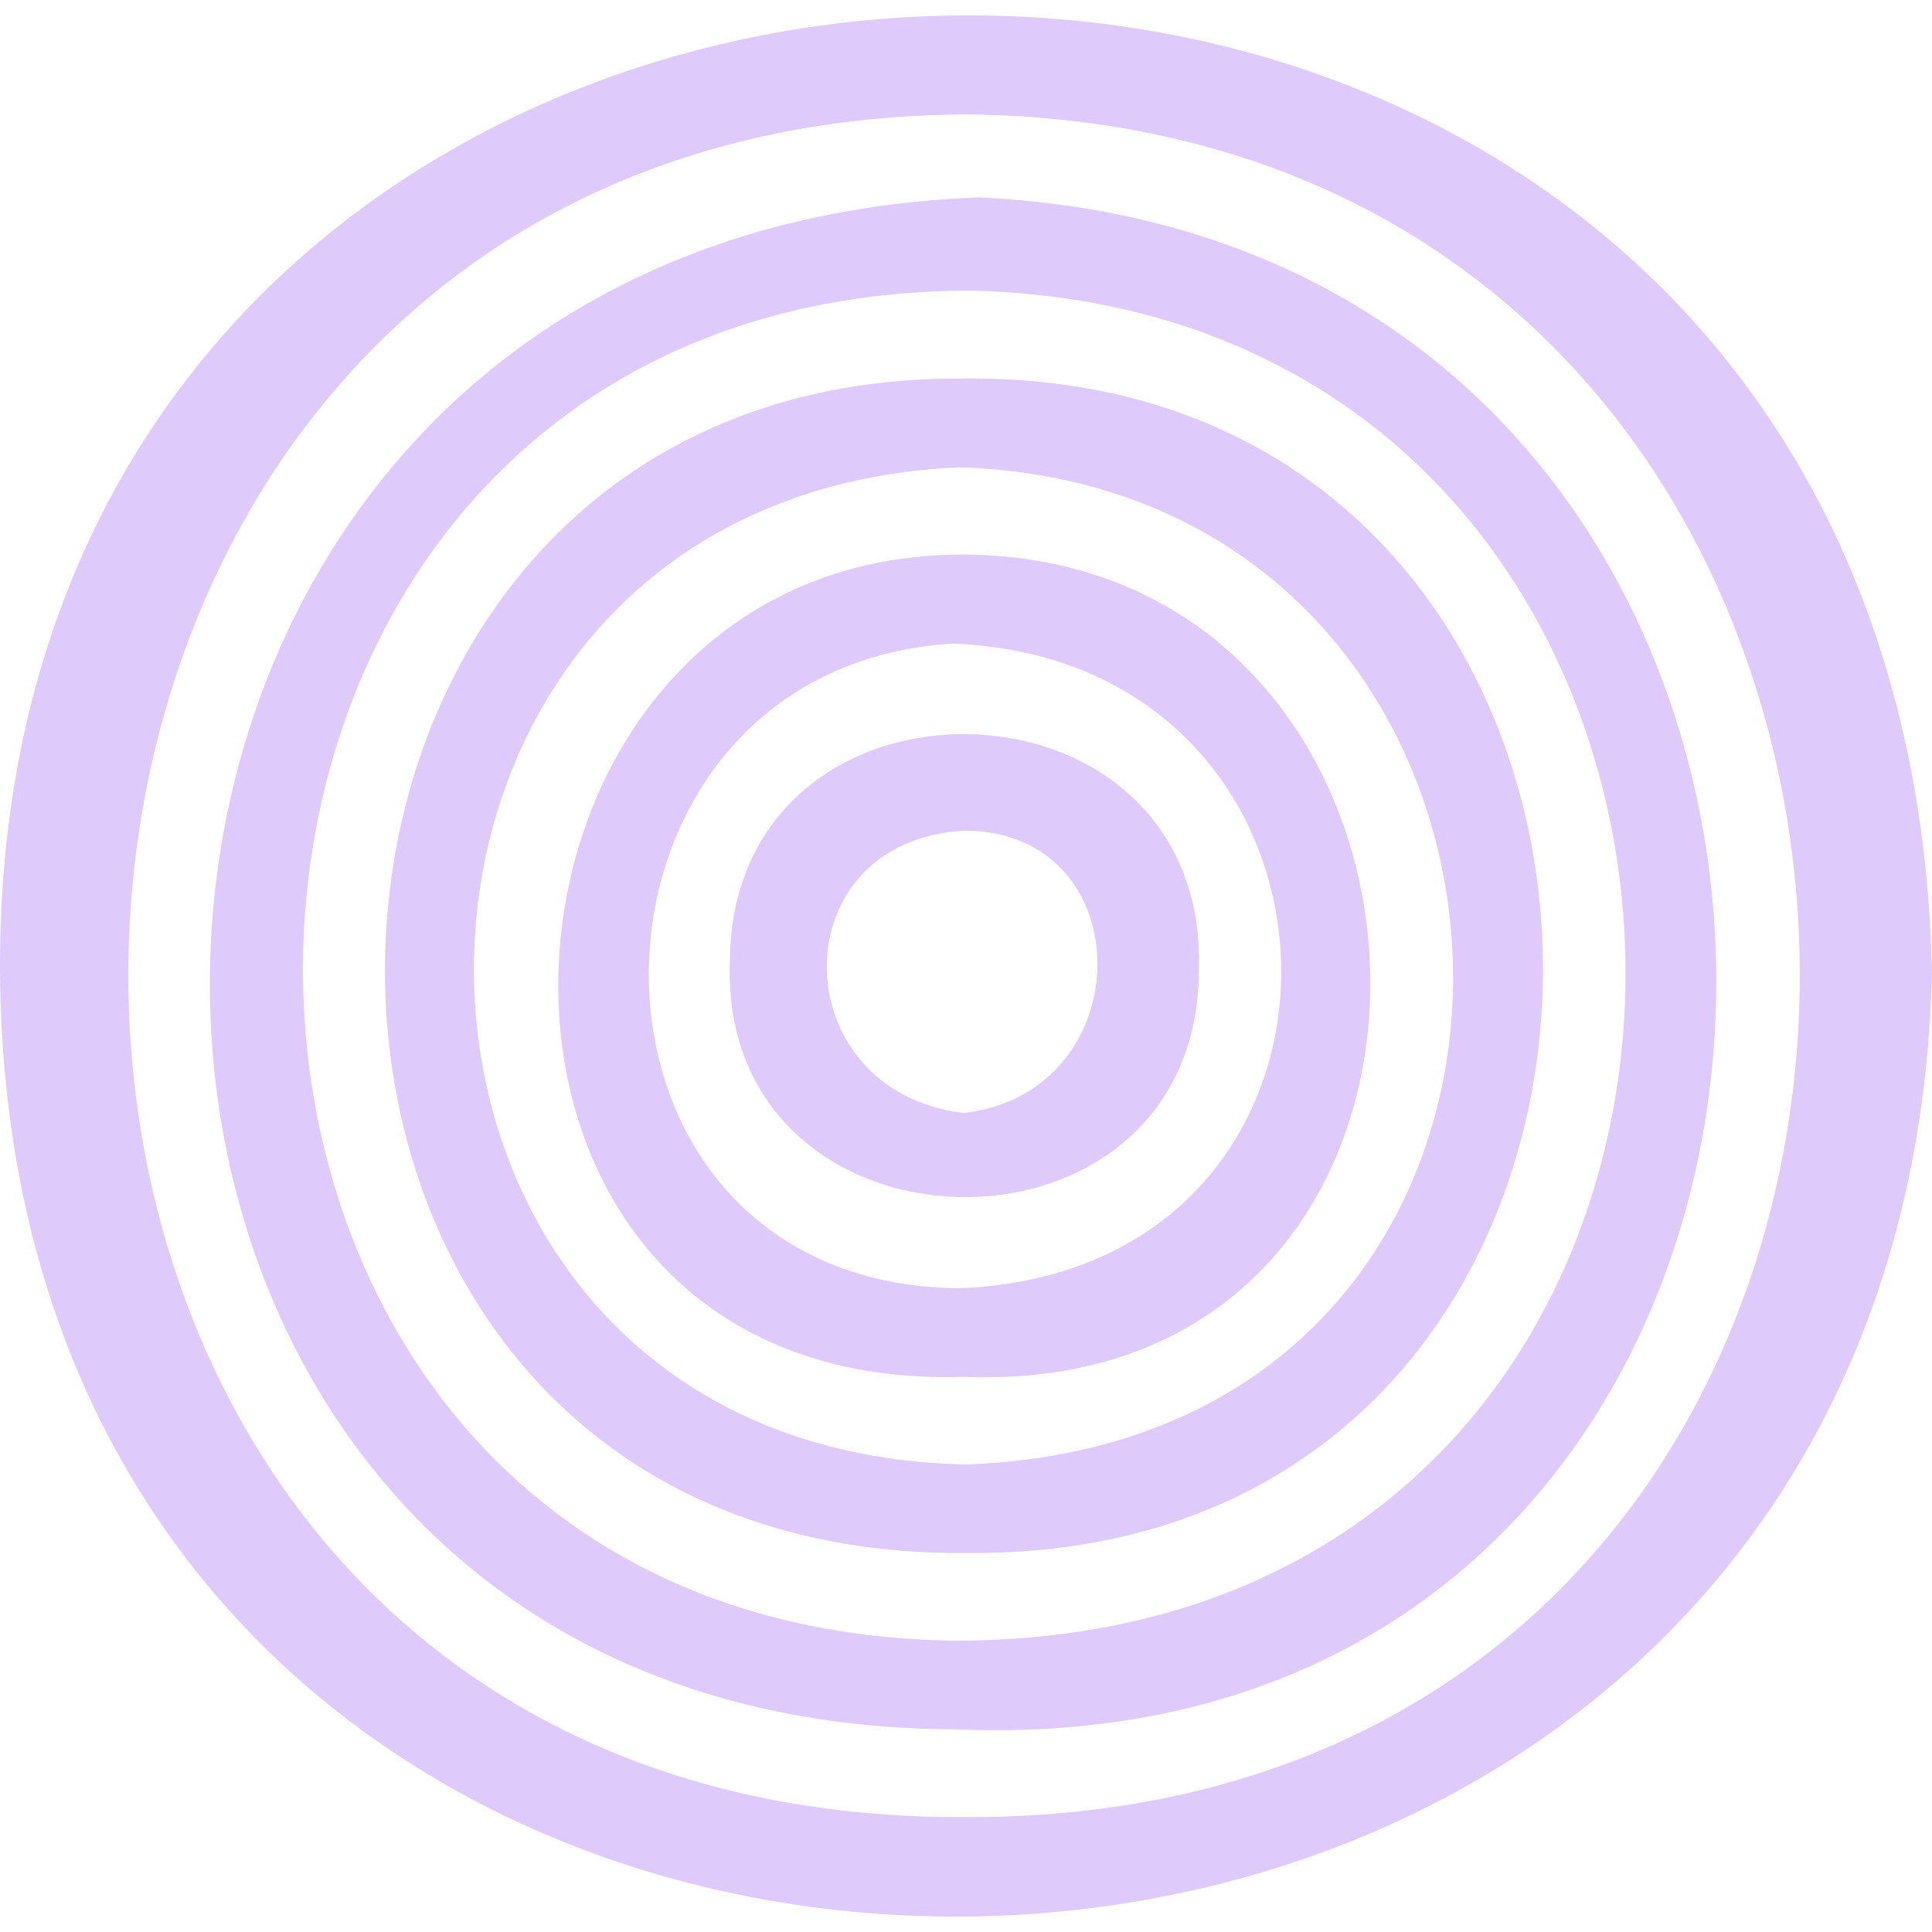
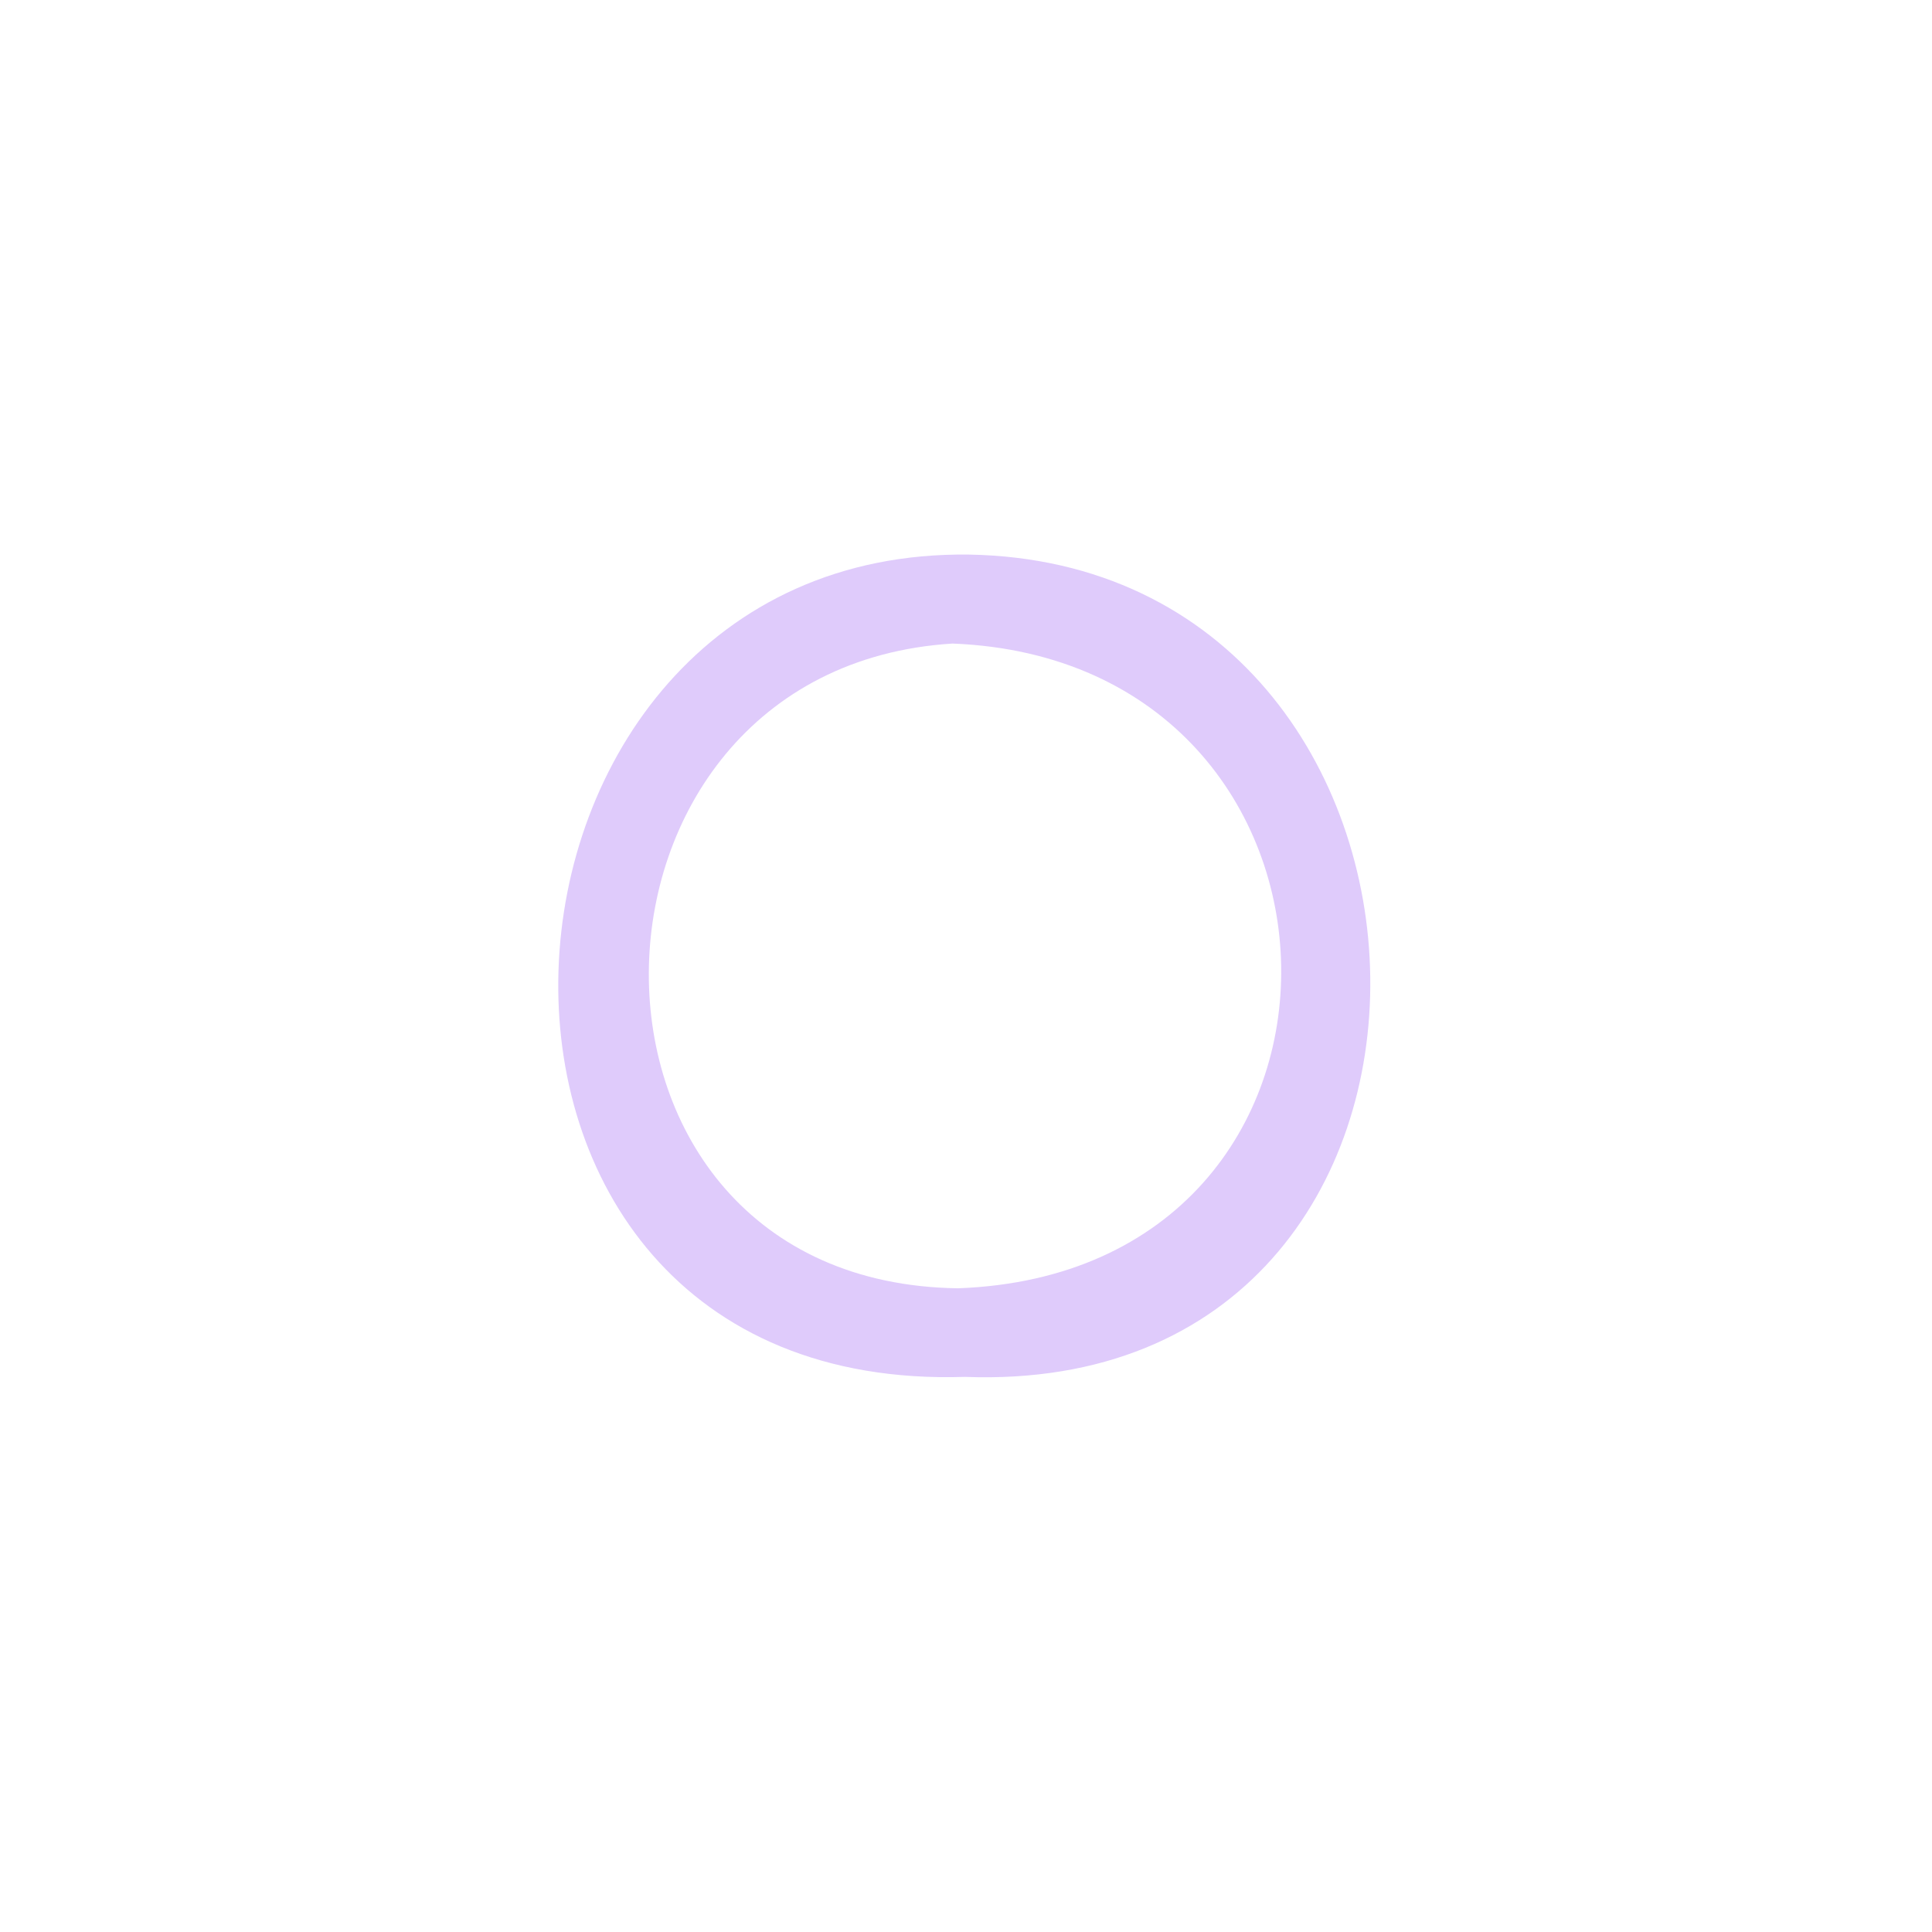
<svg xmlns="http://www.w3.org/2000/svg" id="Layer_1" data-name="Layer 1" viewBox="0 0 512 512">
  <defs>
    <style>
      .cls-1 {
        fill: #dfcbfb;
        stroke-width: 0px;
      }
    </style>
  </defs>
-   <path class="cls-1" d="m512,257.78C503.95,590.12,2.4,592.51,0,257.7c-1.94-330.63,504.81-345.63,511.99.08Zm-256.31,223.78c296.46.94,293.11-446.97,1.41-451.24-294.63.53-299.8,452.41-1.41,451.24Z" />
-   <path class="cls-1" d="m252.95,458.29C-11.51,457.3-10.98,62.56,259.52,52.31c265.45,12.62,257.5,417.44-6.57,405.98Zm.16-23.5c238.24-.04,234.11-352.1,4.34-357.76-234.07.11-236.86,354.97-4.34,357.76Z" />
-   <path class="cls-1" d="m256.64,411.57c-208.02,2.22-203.47-311.59-2.5-311.25,204.34-3.31,207.54,312.71,2.5,311.25Zm-.64-23.47c177.66-6.39,166.98-258.75-1.65-264.26-172.16,7.48-171.72,260.76,1.65,264.26Z" />
  <path class="cls-1" d="m255.69,364.89c-150.4,4.82-137.12-219.69,1.13-217.92,138.49,2.44,145.39,223.48-1.13,217.92Zm-1.76-23.48c116.26-4.3,112.48-166.35-1.48-170.86-106.27,6.59-108.9,169.43,1.48,170.86Z" />
-   <path class="cls-1" d="m317.72,257.53c-.69,81.58-127.68,78.68-124.29-3.18.86-81.55,127.31-78.95,124.29,3.18Zm-62.31,37.42c46.97-5.33,47.34-74.56.4-74.81-49.23,2.32-48.51,69.09-.4,74.81Z" />
</svg>